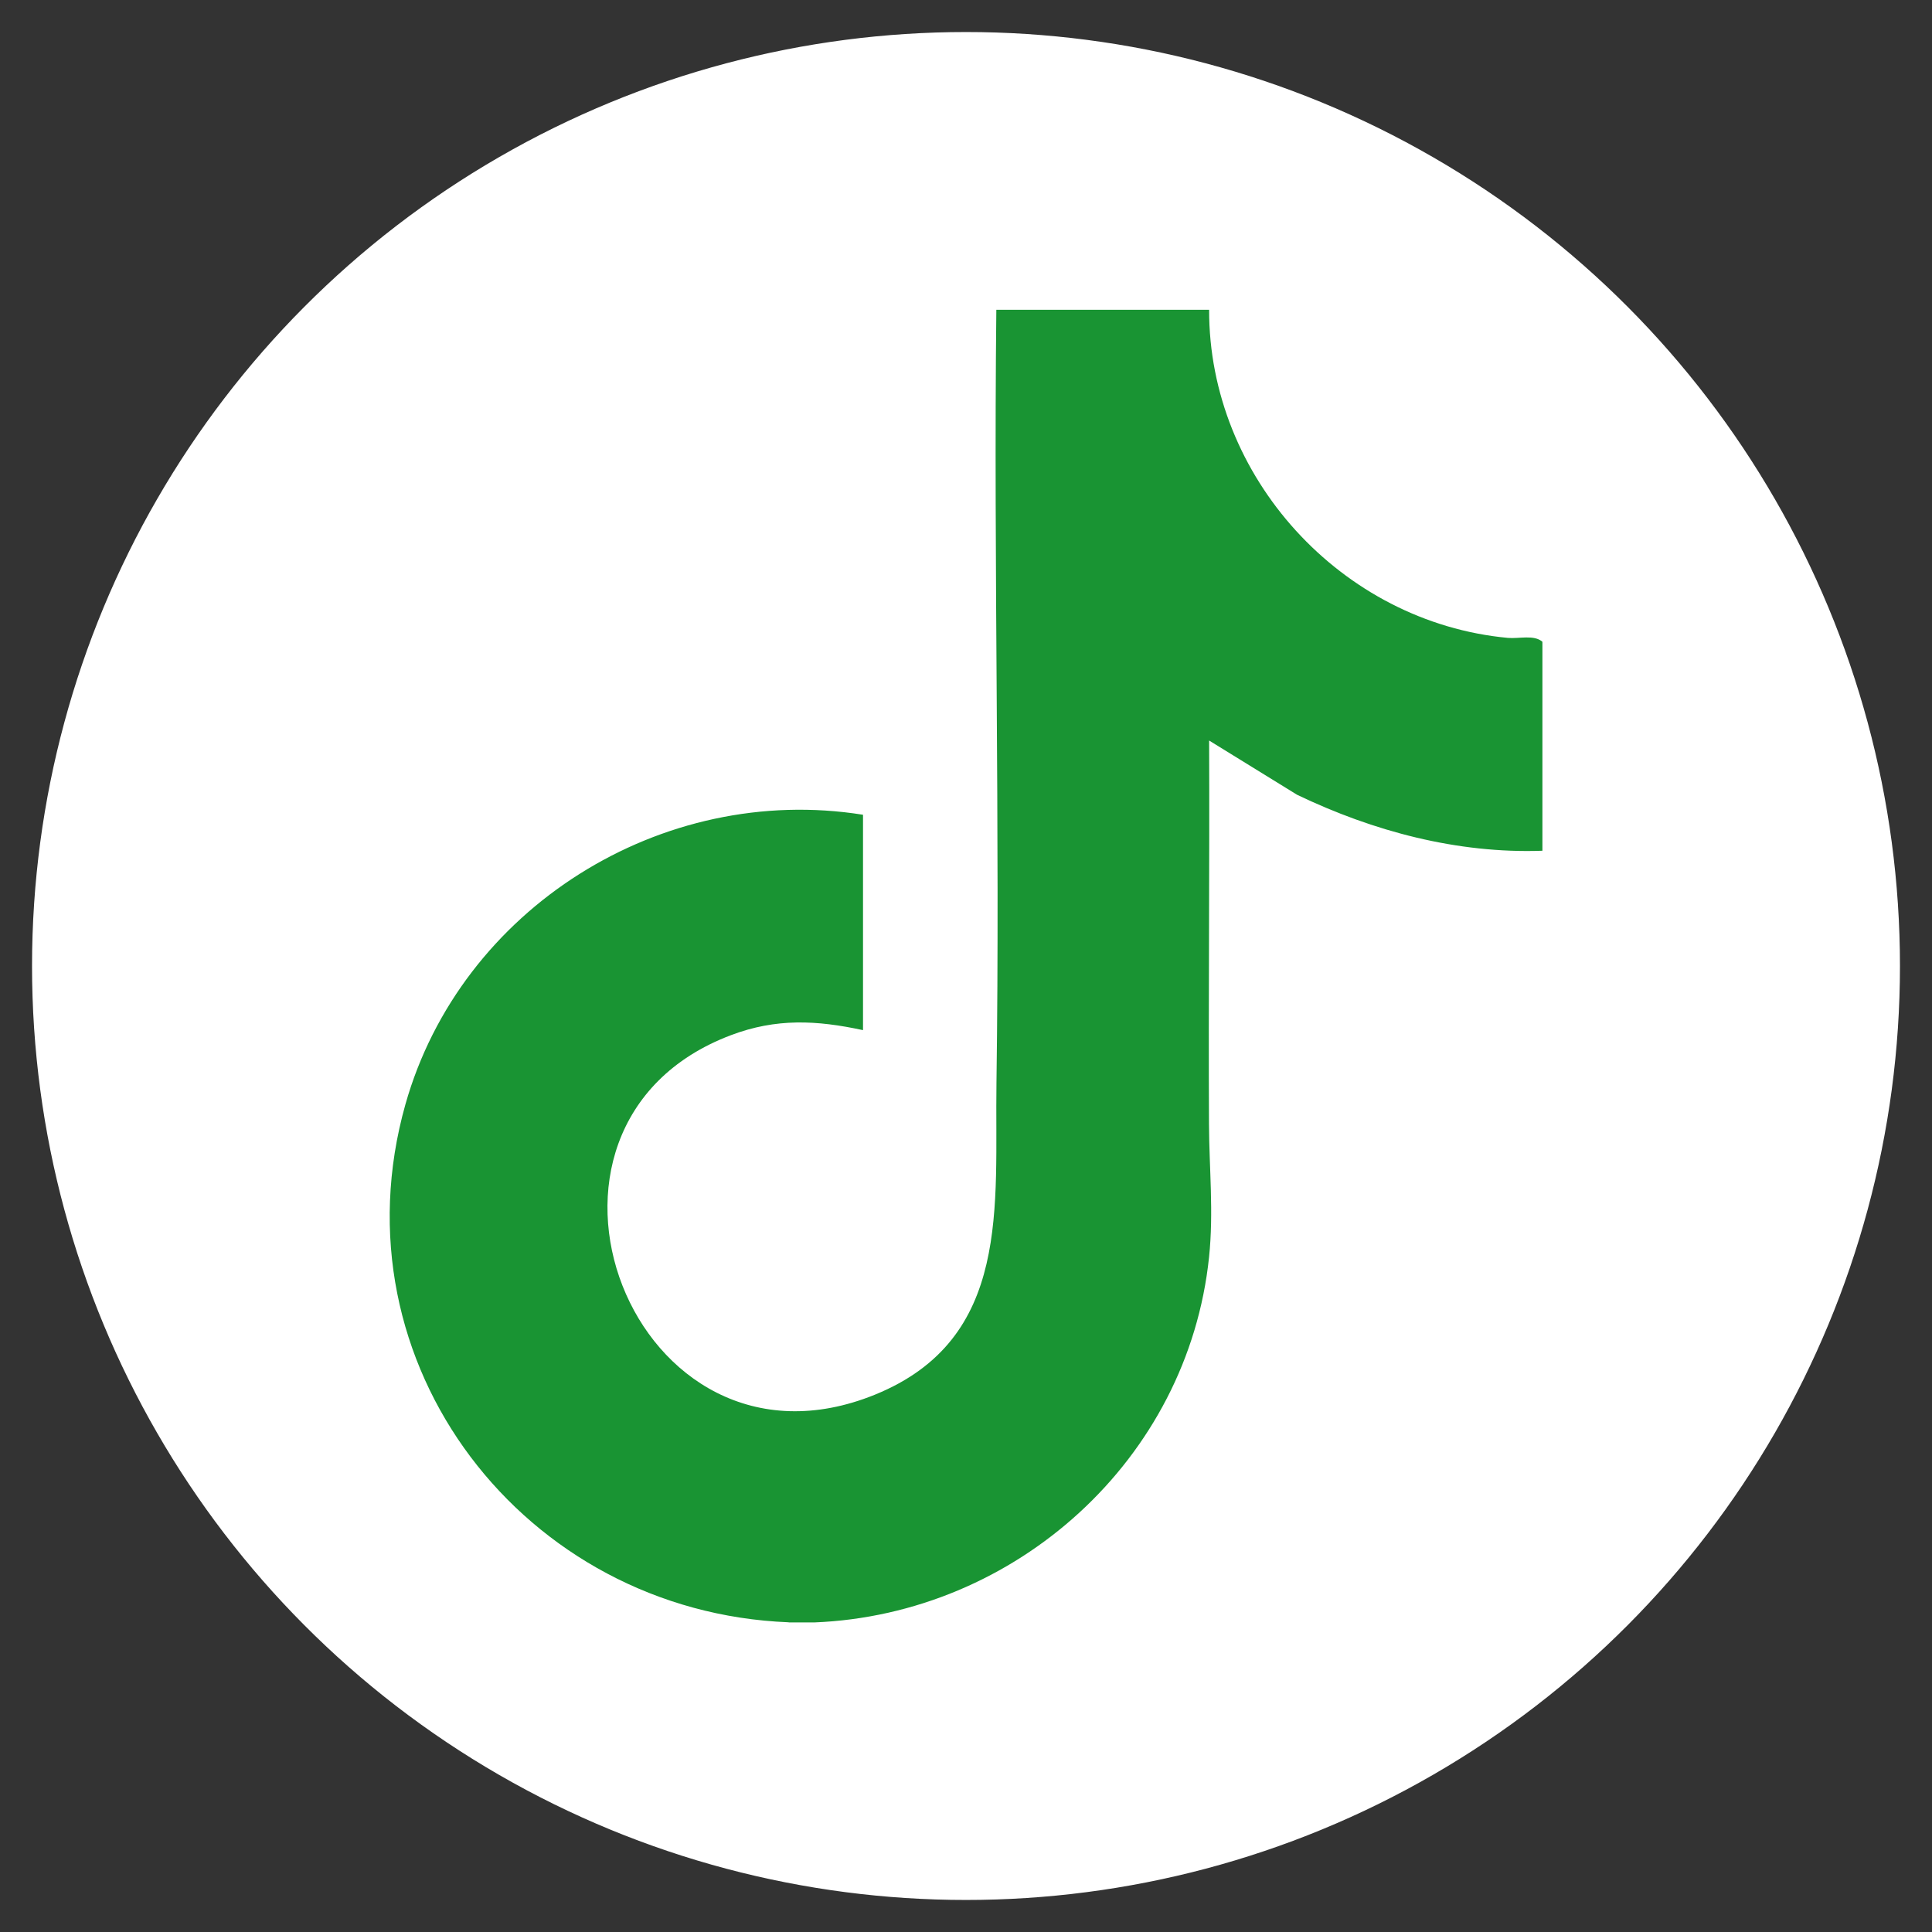
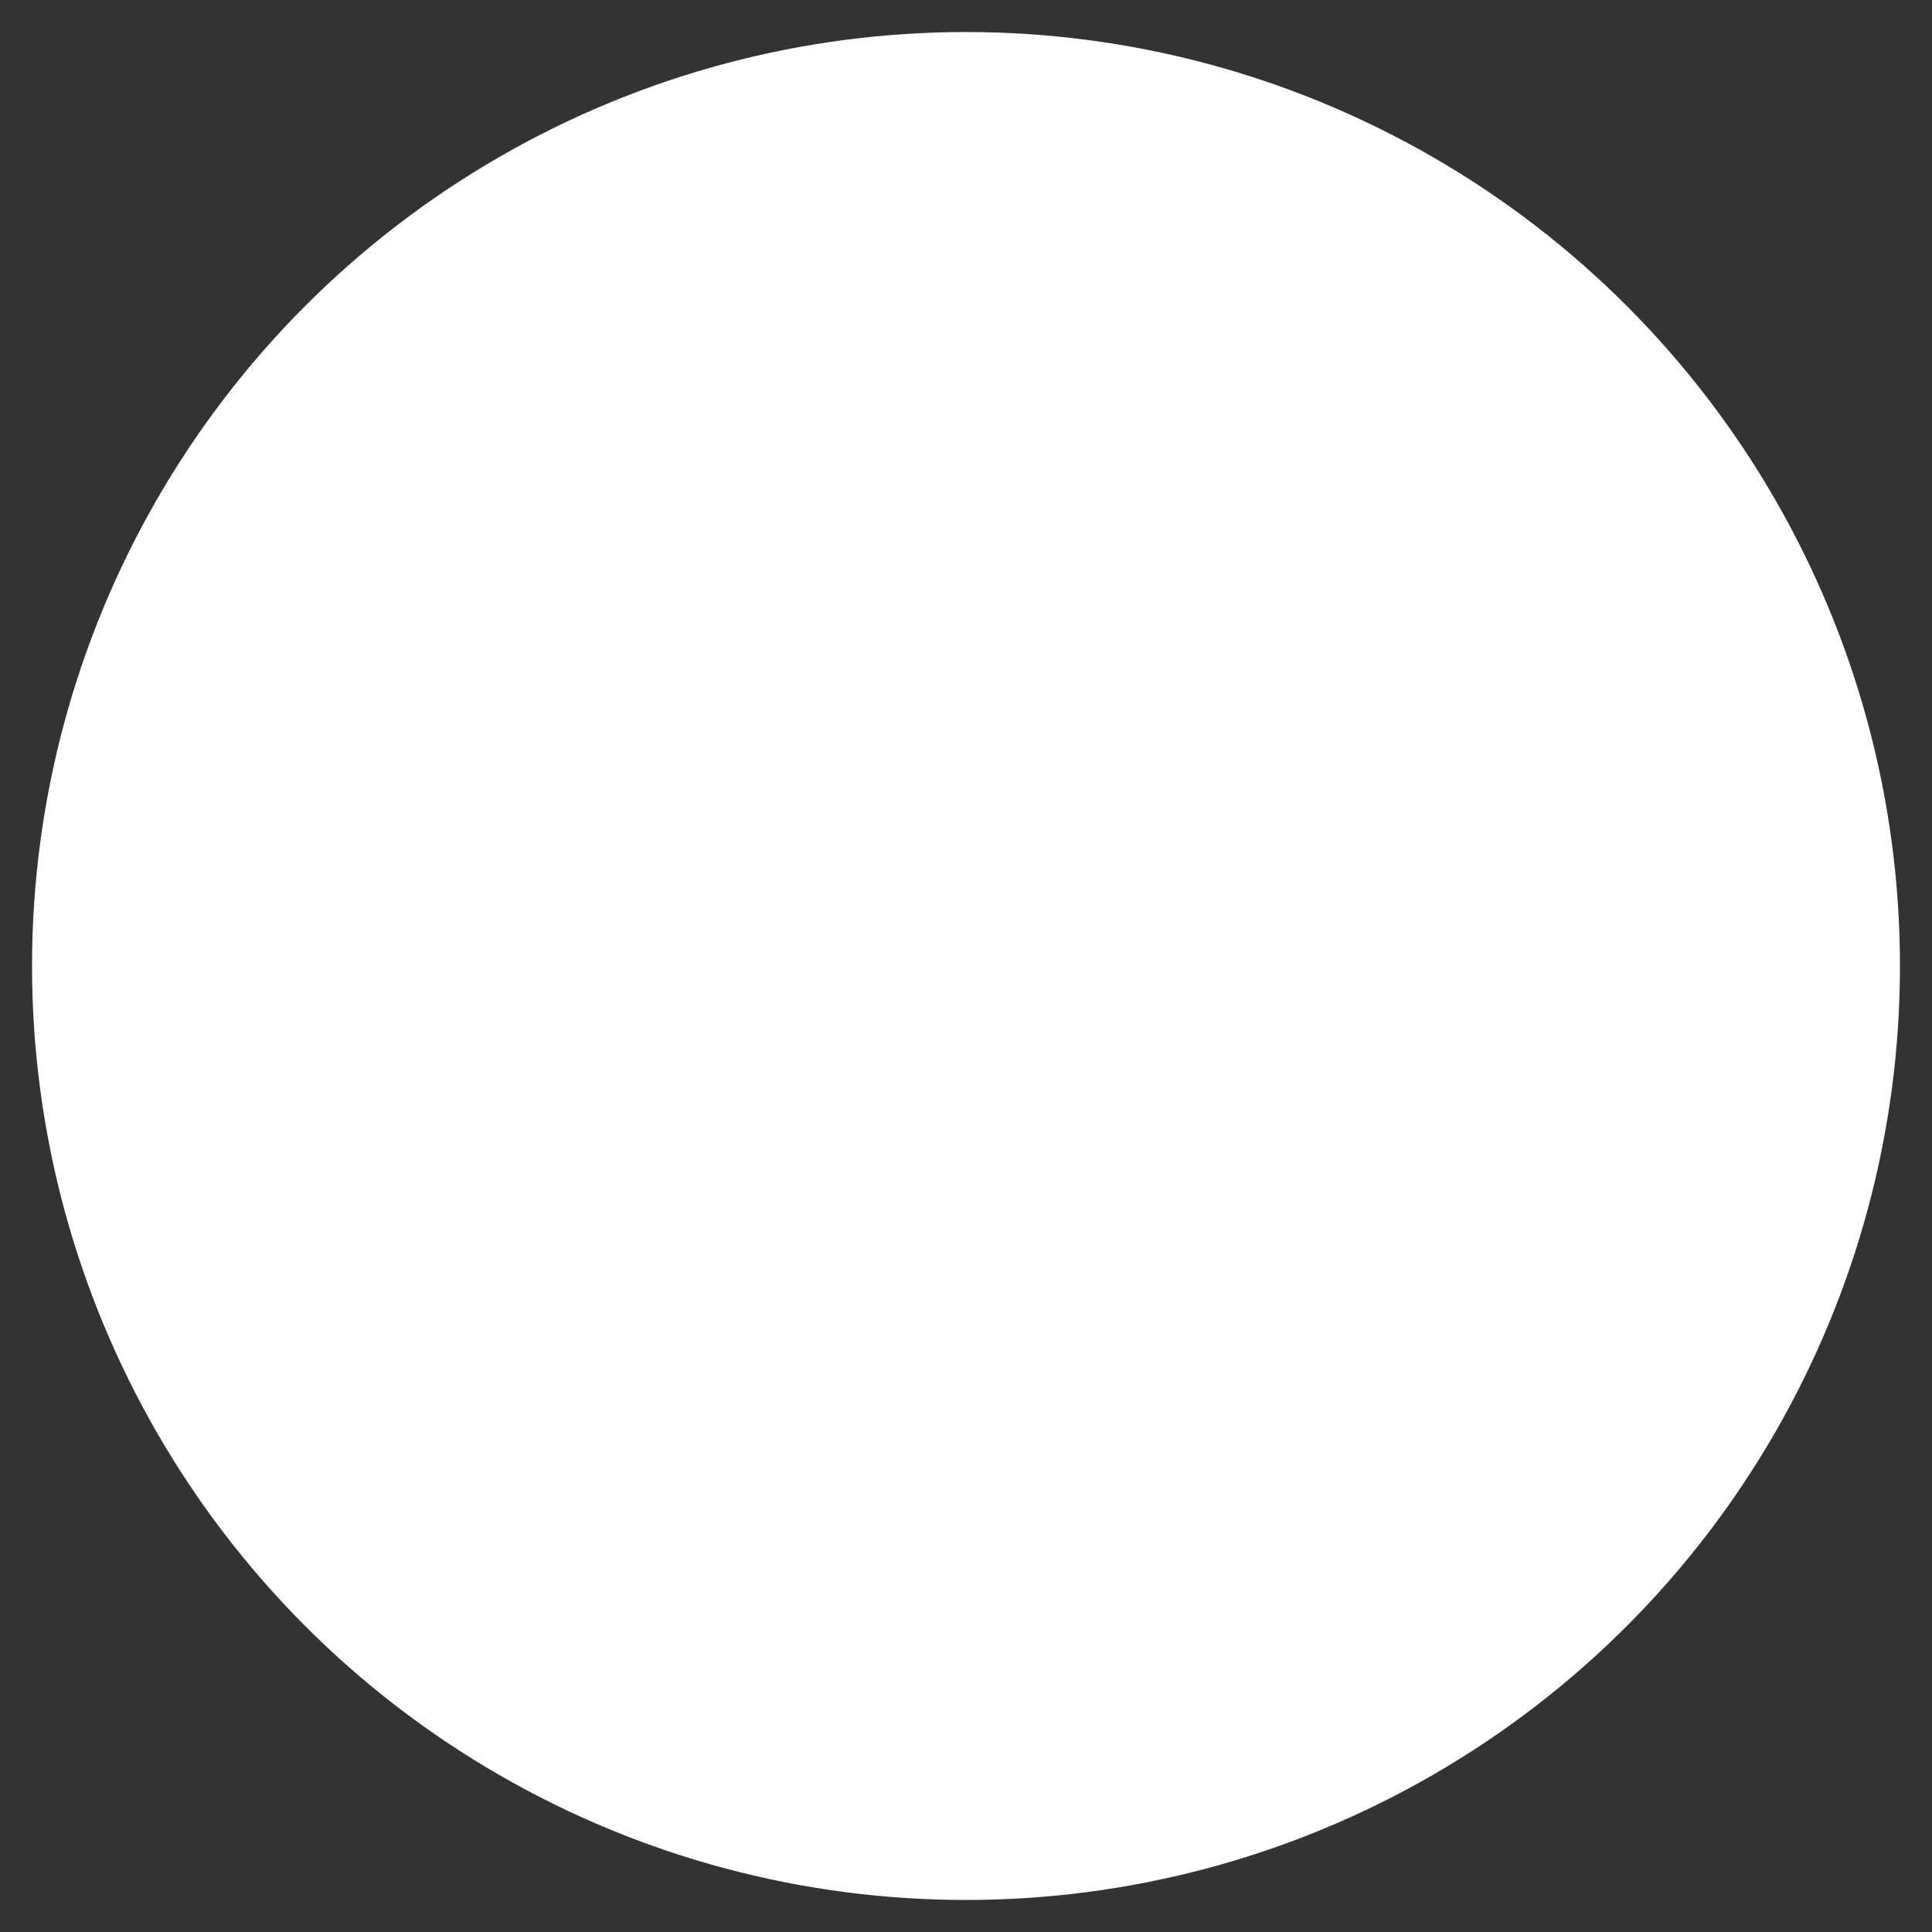
<svg xmlns="http://www.w3.org/2000/svg" data-name="Calque 1" viewBox="0 0 283.46 283.46">
  <rect x="0" y="0" width="283.46" height="283.46" fill="#333333" stroke="none" />
  <circle cx="141.73" cy="141.73" r="136.53" style="fill:#fff;stroke:#fff;stroke-miterlimit:10" />
-   <path d="M115.71 238.02c-38.75-1.53-66.98-37.89-56.23-75.98 8.12-28.76 37.59-47.23 67.14-42.5v31.6c-6.82-1.47-12.74-1.77-19.38.74-35.09 13.26-14.38 67.18 21.14 52.74 20.12-8.19 17.56-27.7 17.82-45.75.53-37.79-.43-75.63-.02-113.42h31.22c-.05 24.51 19.4 45.86 43.83 48.14 1.65.15 3.82-.51 5.07.57v30.66c-12.49.44-24.81-2.85-35.99-8.21l-12.91-7.96c.08 18.74-.11 37.5-.02 56.25.03 6.51.7 12.96.01 19.54-3.09 29.69-28.36 52.42-57.92 53.6h-3.76Z" style="fill:#199433" />
</svg>